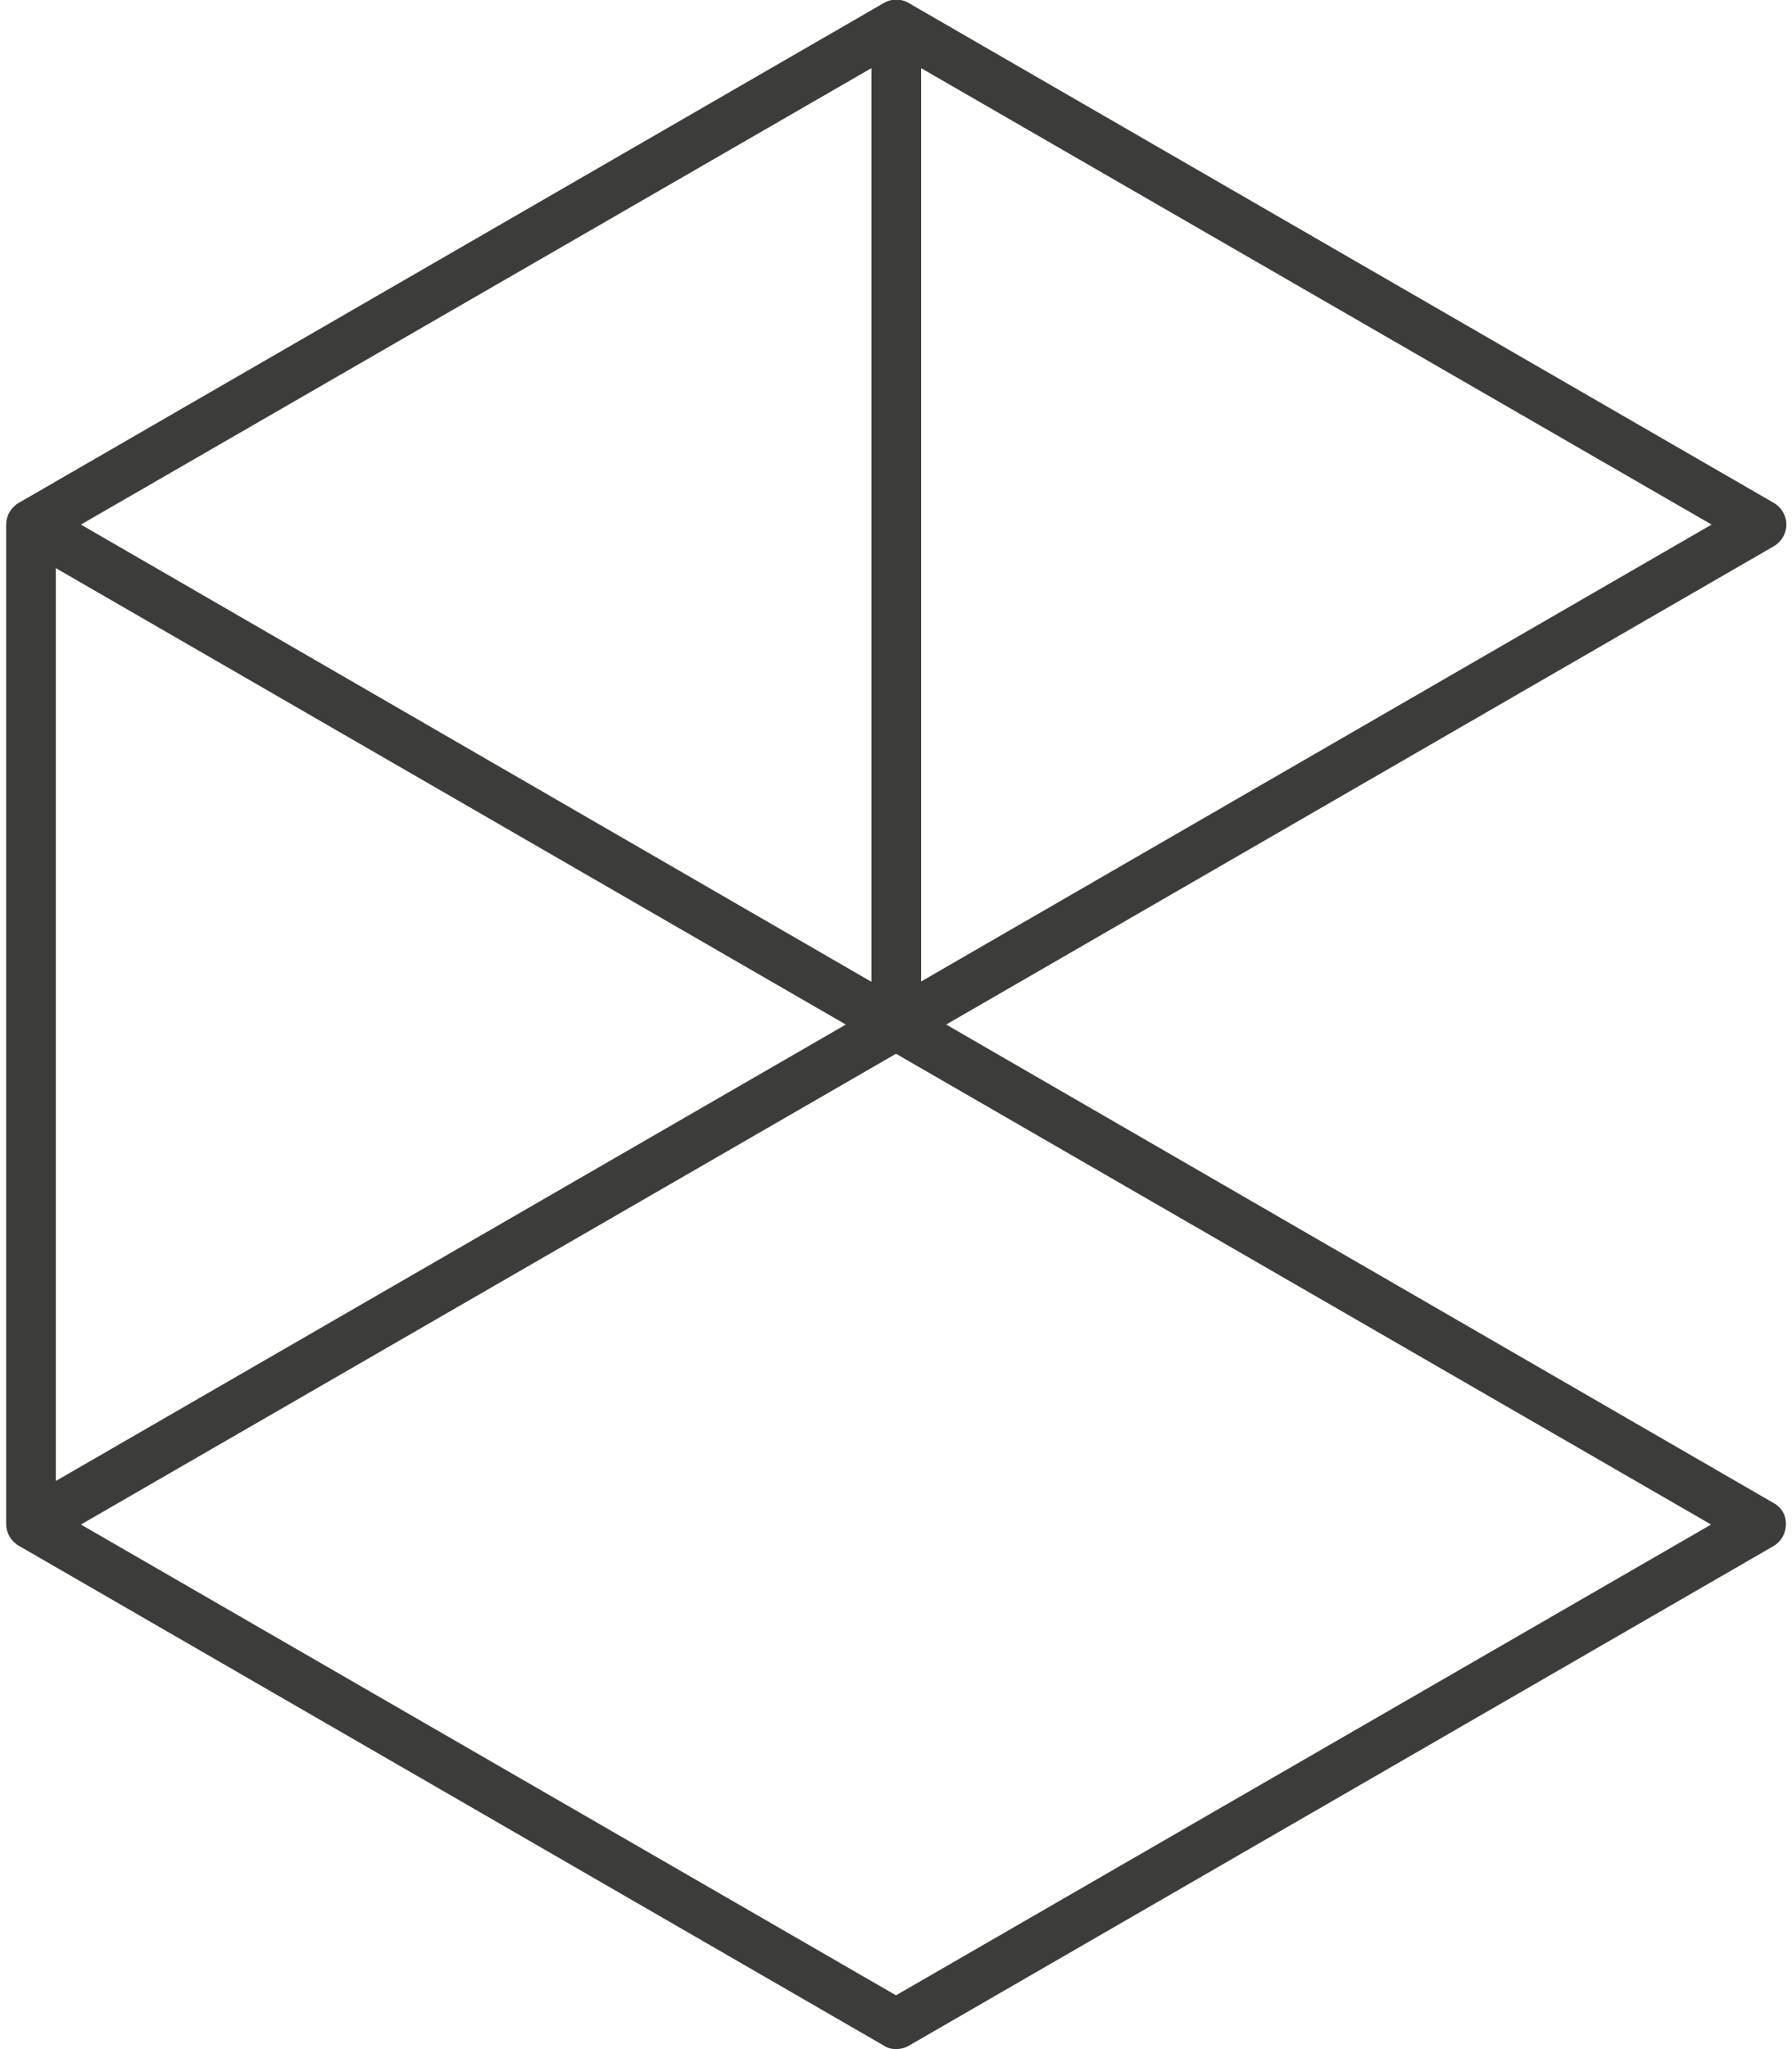
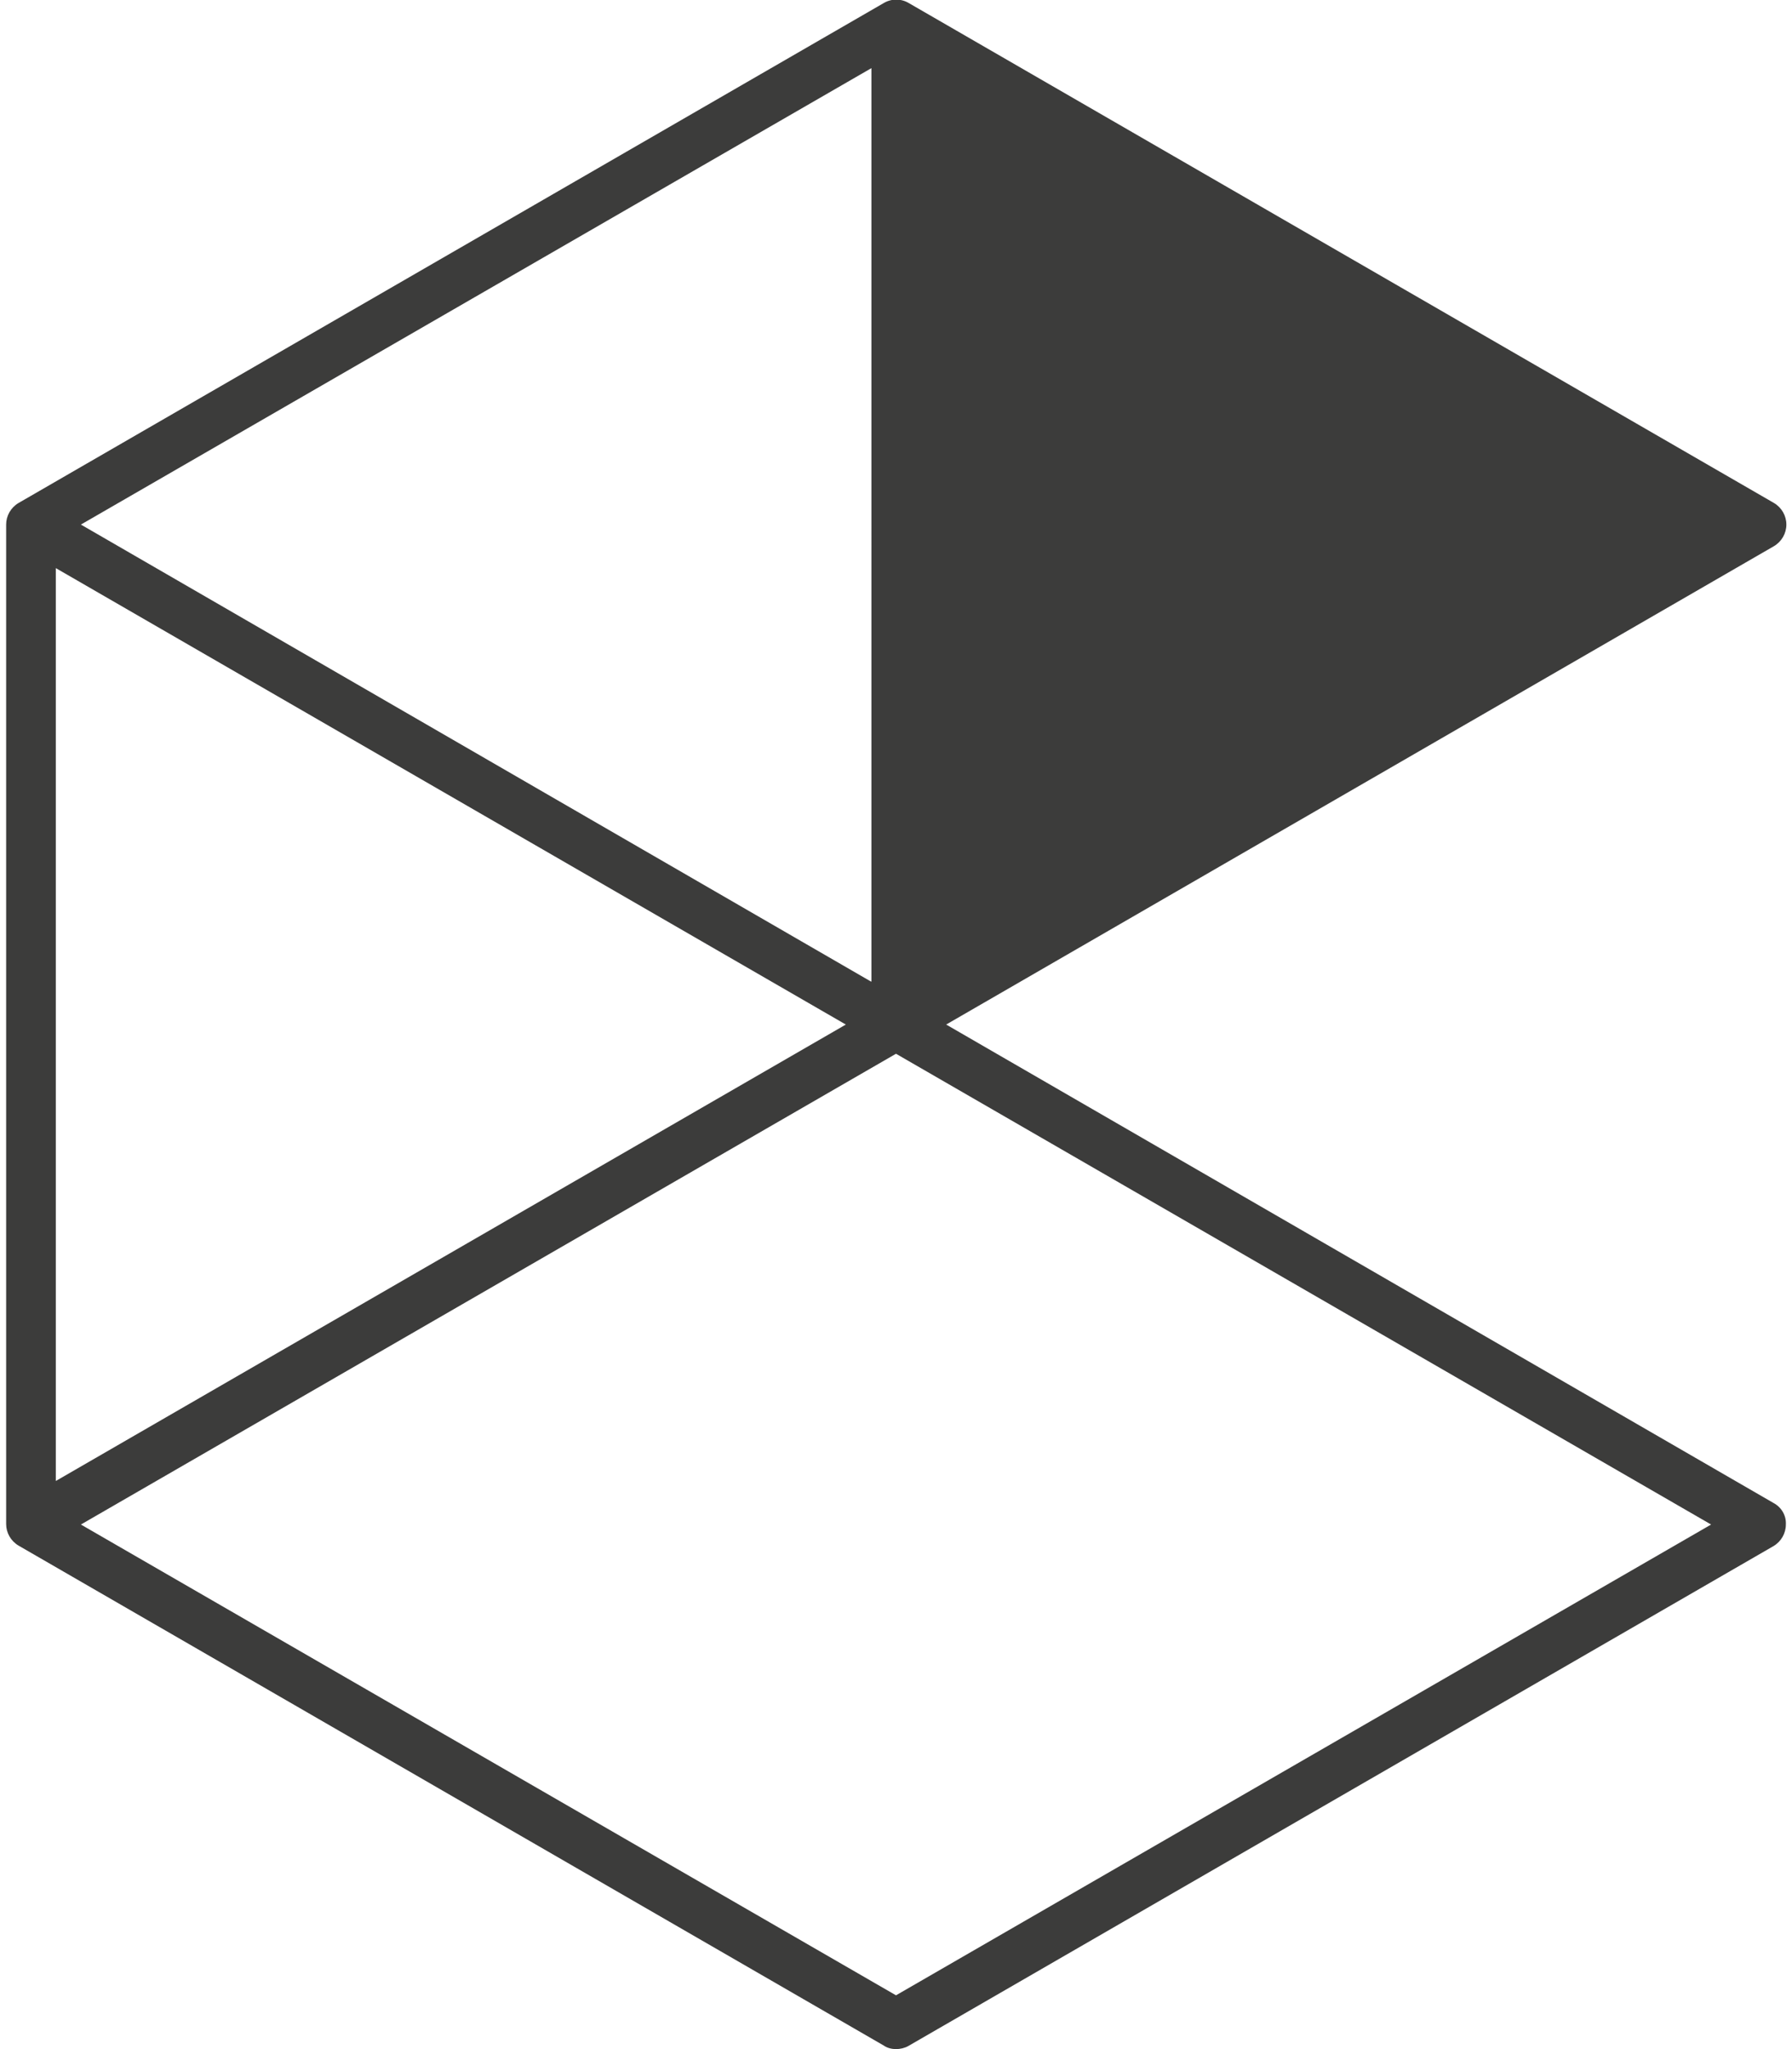
<svg xmlns="http://www.w3.org/2000/svg" version="1.1" id="Ebene_1" x="0px" y="0px" viewBox="0 0 35 40" style="enable-background:new 0 0 35 40;" xml:space="preserve">
  <style type="text/css">
	.st0{fill:#3C3C3B;}
</style>
-   <path class="st0" d="M17.5,38.95L1.58,29.76l15.92-9.19l15.92,9.19L17.5,38.95z M1.09,11.09L16.52,20L1.09,28.91V11.09z   M17.01,19.16L1.58,10.24l15.44-8.91V19.16z M17.99,19.16V1.33l15.44,8.91L17.99,19.16z M34.64,29.34L18.48,20l16.17-9.34  c0.15-0.09,0.24-0.25,0.24-0.42c0-0.17-0.09-0.33-0.24-0.42l-16.9-9.76c-0.15-0.09-0.34-0.09-0.49,0L0.36,9.82  c-0.15,0.09-0.24,0.25-0.24,0.42v19.51c0,0.17,0.09,0.33,0.24,0.42l16.9,9.76C17.33,39.98,17.42,40,17.5,40  c0.08,0,0.17-0.02,0.24-0.06l16.9-9.76c0.15-0.09,0.24-0.25,0.24-0.42C34.89,29.58,34.79,29.42,34.64,29.34" />
+   <path class="st0" d="M17.5,38.95L1.58,29.76l15.92-9.19l15.92,9.19L17.5,38.95z M1.09,11.09L16.52,20L1.09,28.91V11.09z   M17.01,19.16L1.58,10.24l15.44-8.91V19.16z M17.99,19.16l15.44,8.91L17.99,19.16z M34.64,29.34L18.48,20l16.17-9.34  c0.15-0.09,0.24-0.25,0.24-0.42c0-0.17-0.09-0.33-0.24-0.42l-16.9-9.76c-0.15-0.09-0.34-0.09-0.49,0L0.36,9.82  c-0.15,0.09-0.24,0.25-0.24,0.42v19.51c0,0.17,0.09,0.33,0.24,0.42l16.9,9.76C17.33,39.98,17.42,40,17.5,40  c0.08,0,0.17-0.02,0.24-0.06l16.9-9.76c0.15-0.09,0.24-0.25,0.24-0.42C34.89,29.58,34.79,29.42,34.64,29.34" />
</svg>